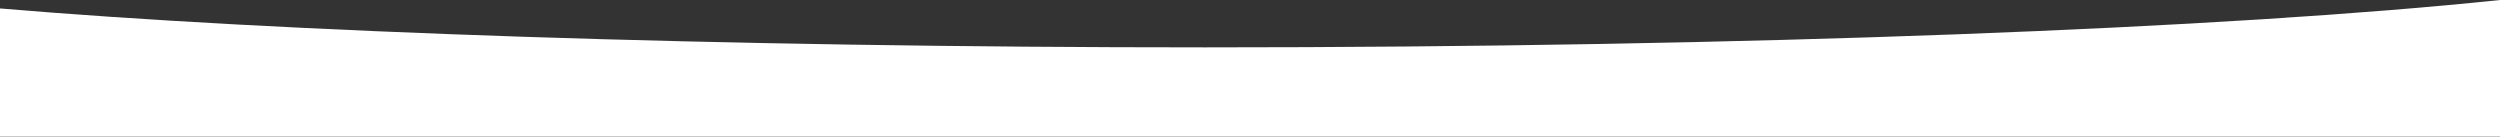
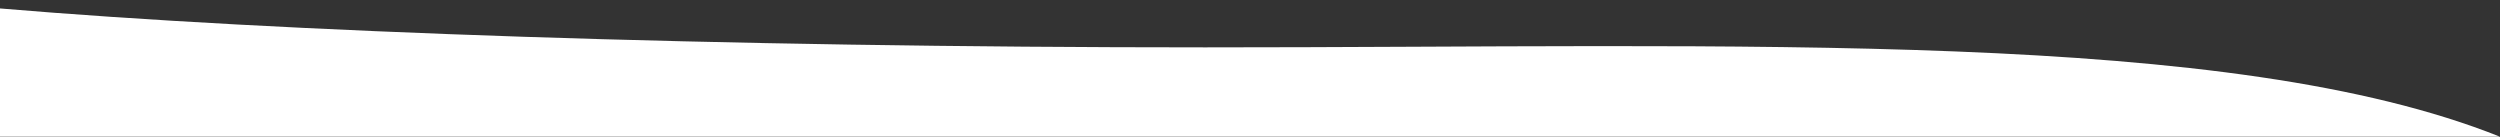
<svg xmlns="http://www.w3.org/2000/svg" width="1728" height="95" viewBox="0 0 1728 95" fill="none">
  <rect x="0" y="0" width="1728" height="95" fill="#333333" stroke="none" />
-   <path fill-rule="evenodd" clip-rule="evenodd" d="M0 5.837V94.5H1728V0C1540.89 19.672 1209.99 32.742 833 32.742C494.671 32.742 193.468 22.215 0 5.837Z" fill="white" />
+   <path fill-rule="evenodd" clip-rule="evenodd" d="M0 5.837V94.5H1728C1540.89 19.672 1209.99 32.742 833 32.742C494.671 32.742 193.468 22.215 0 5.837Z" fill="white" />
</svg>